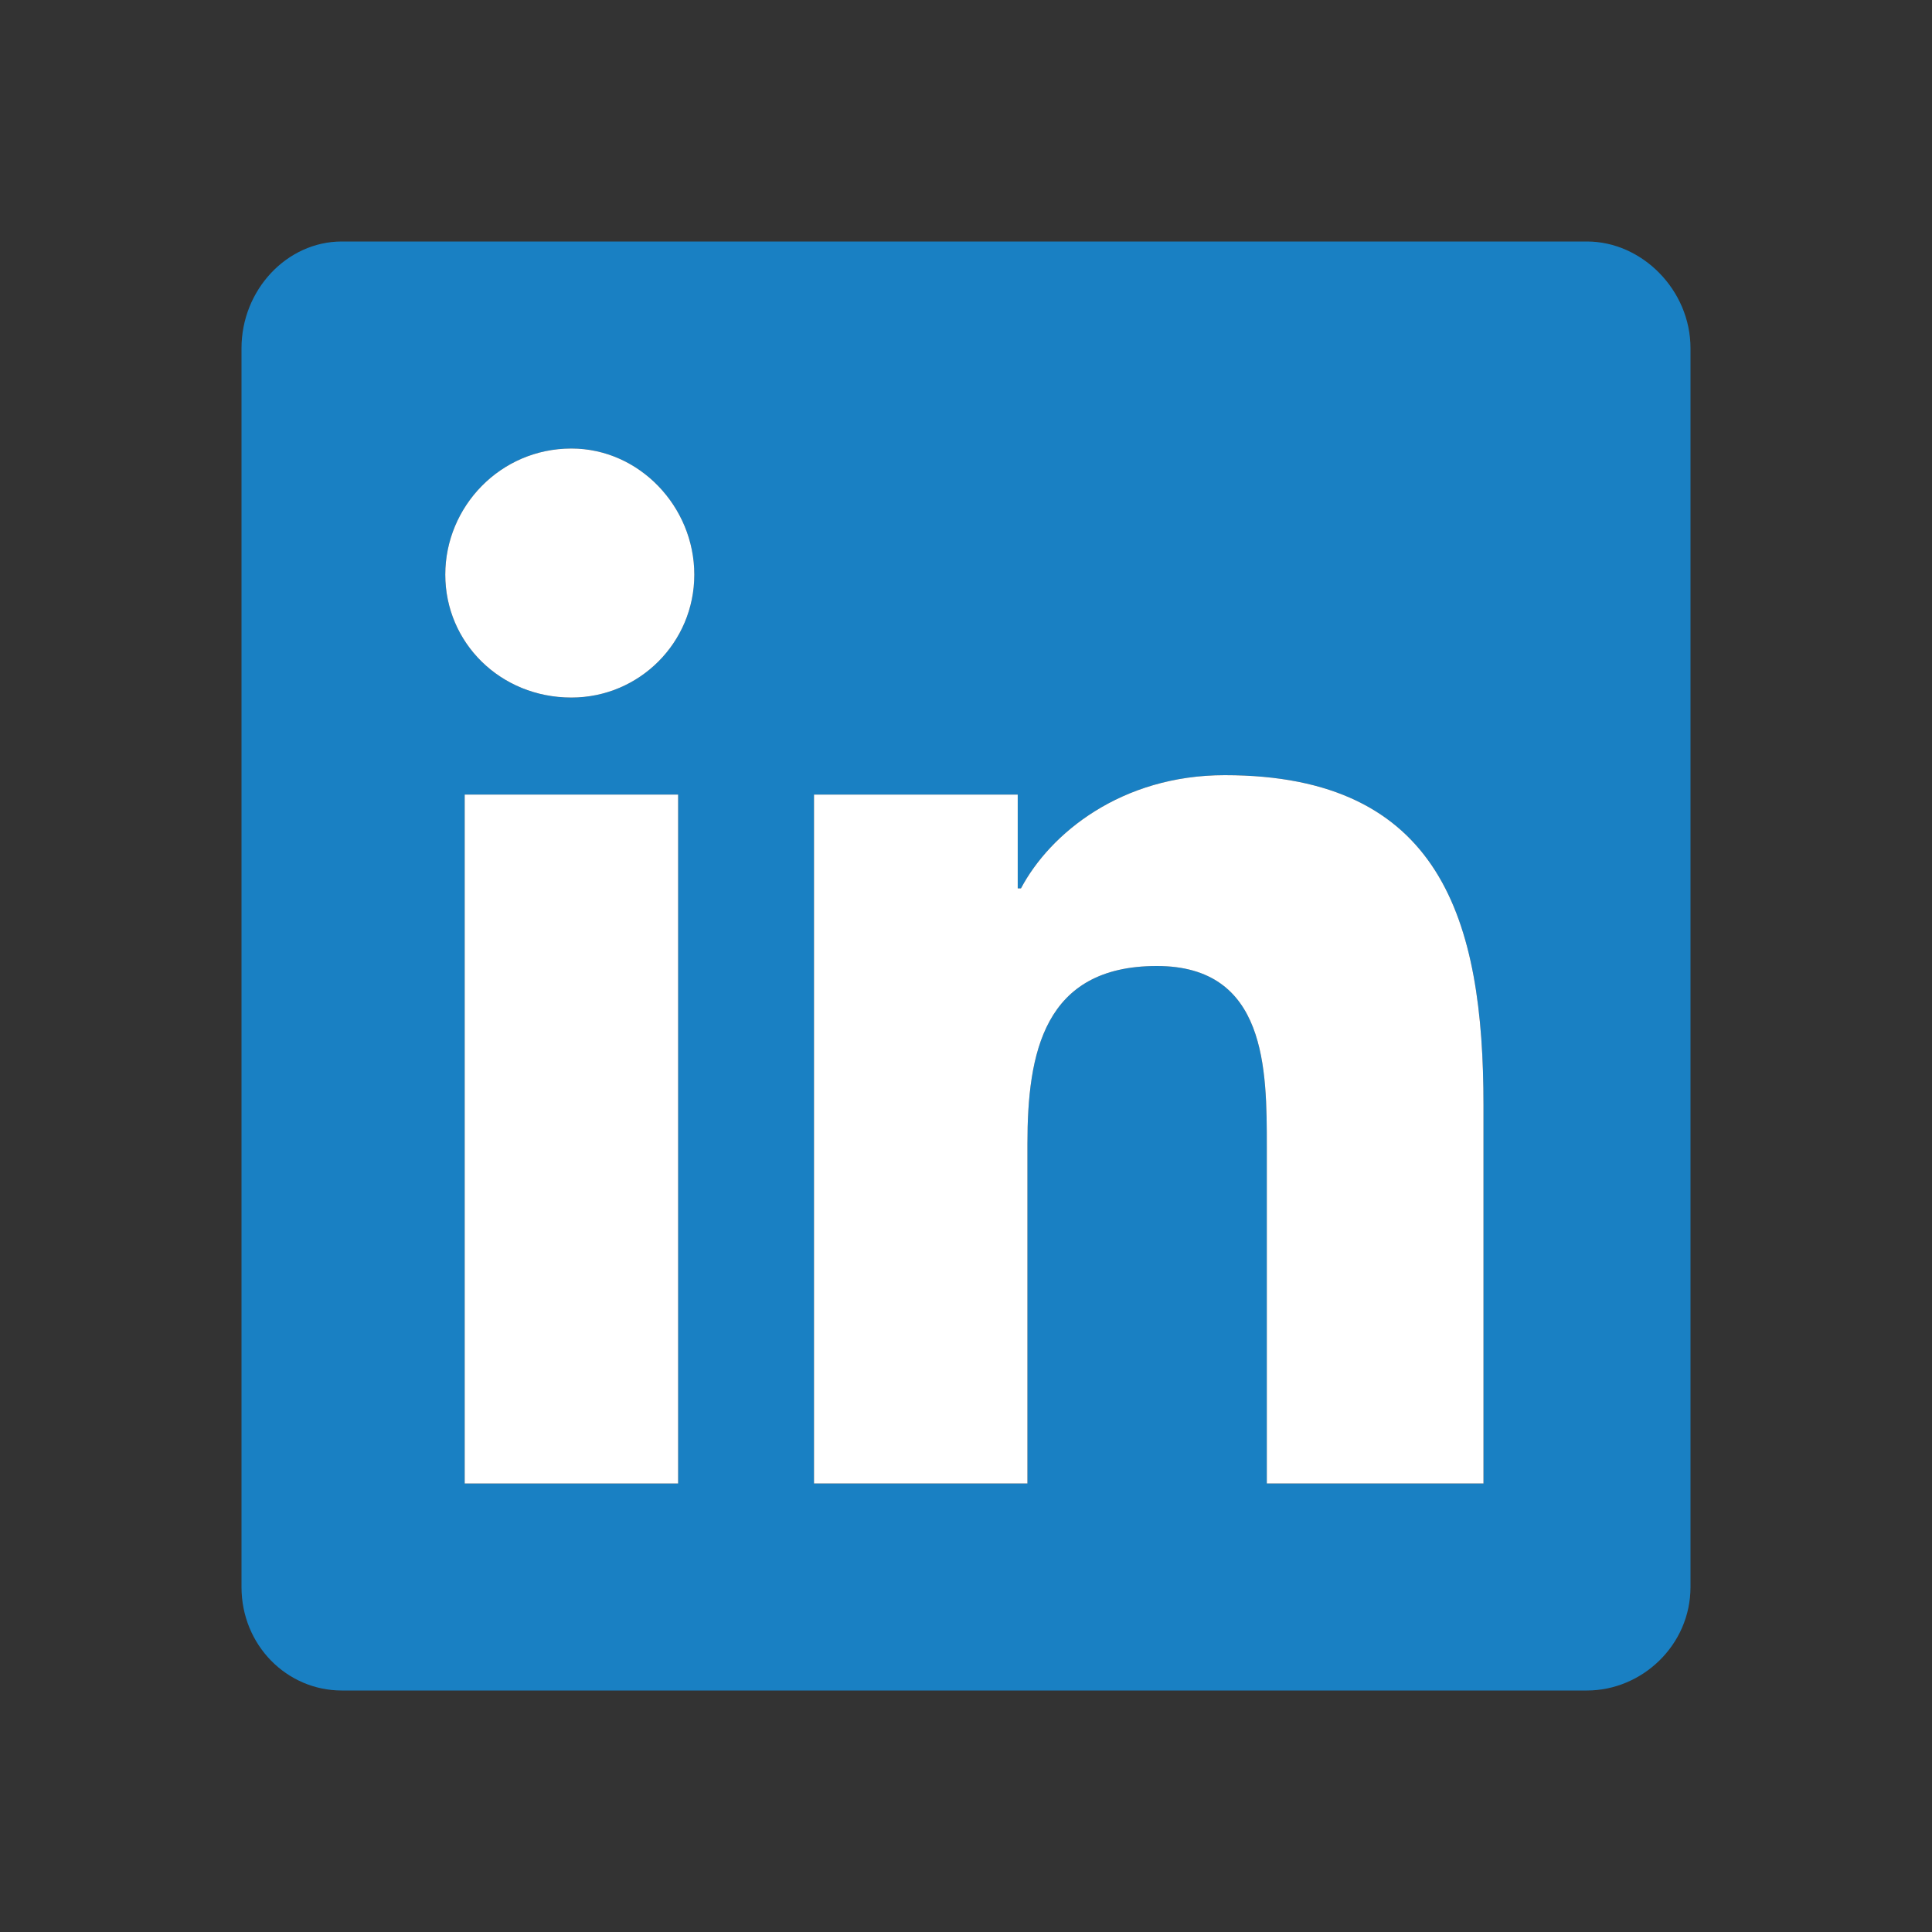
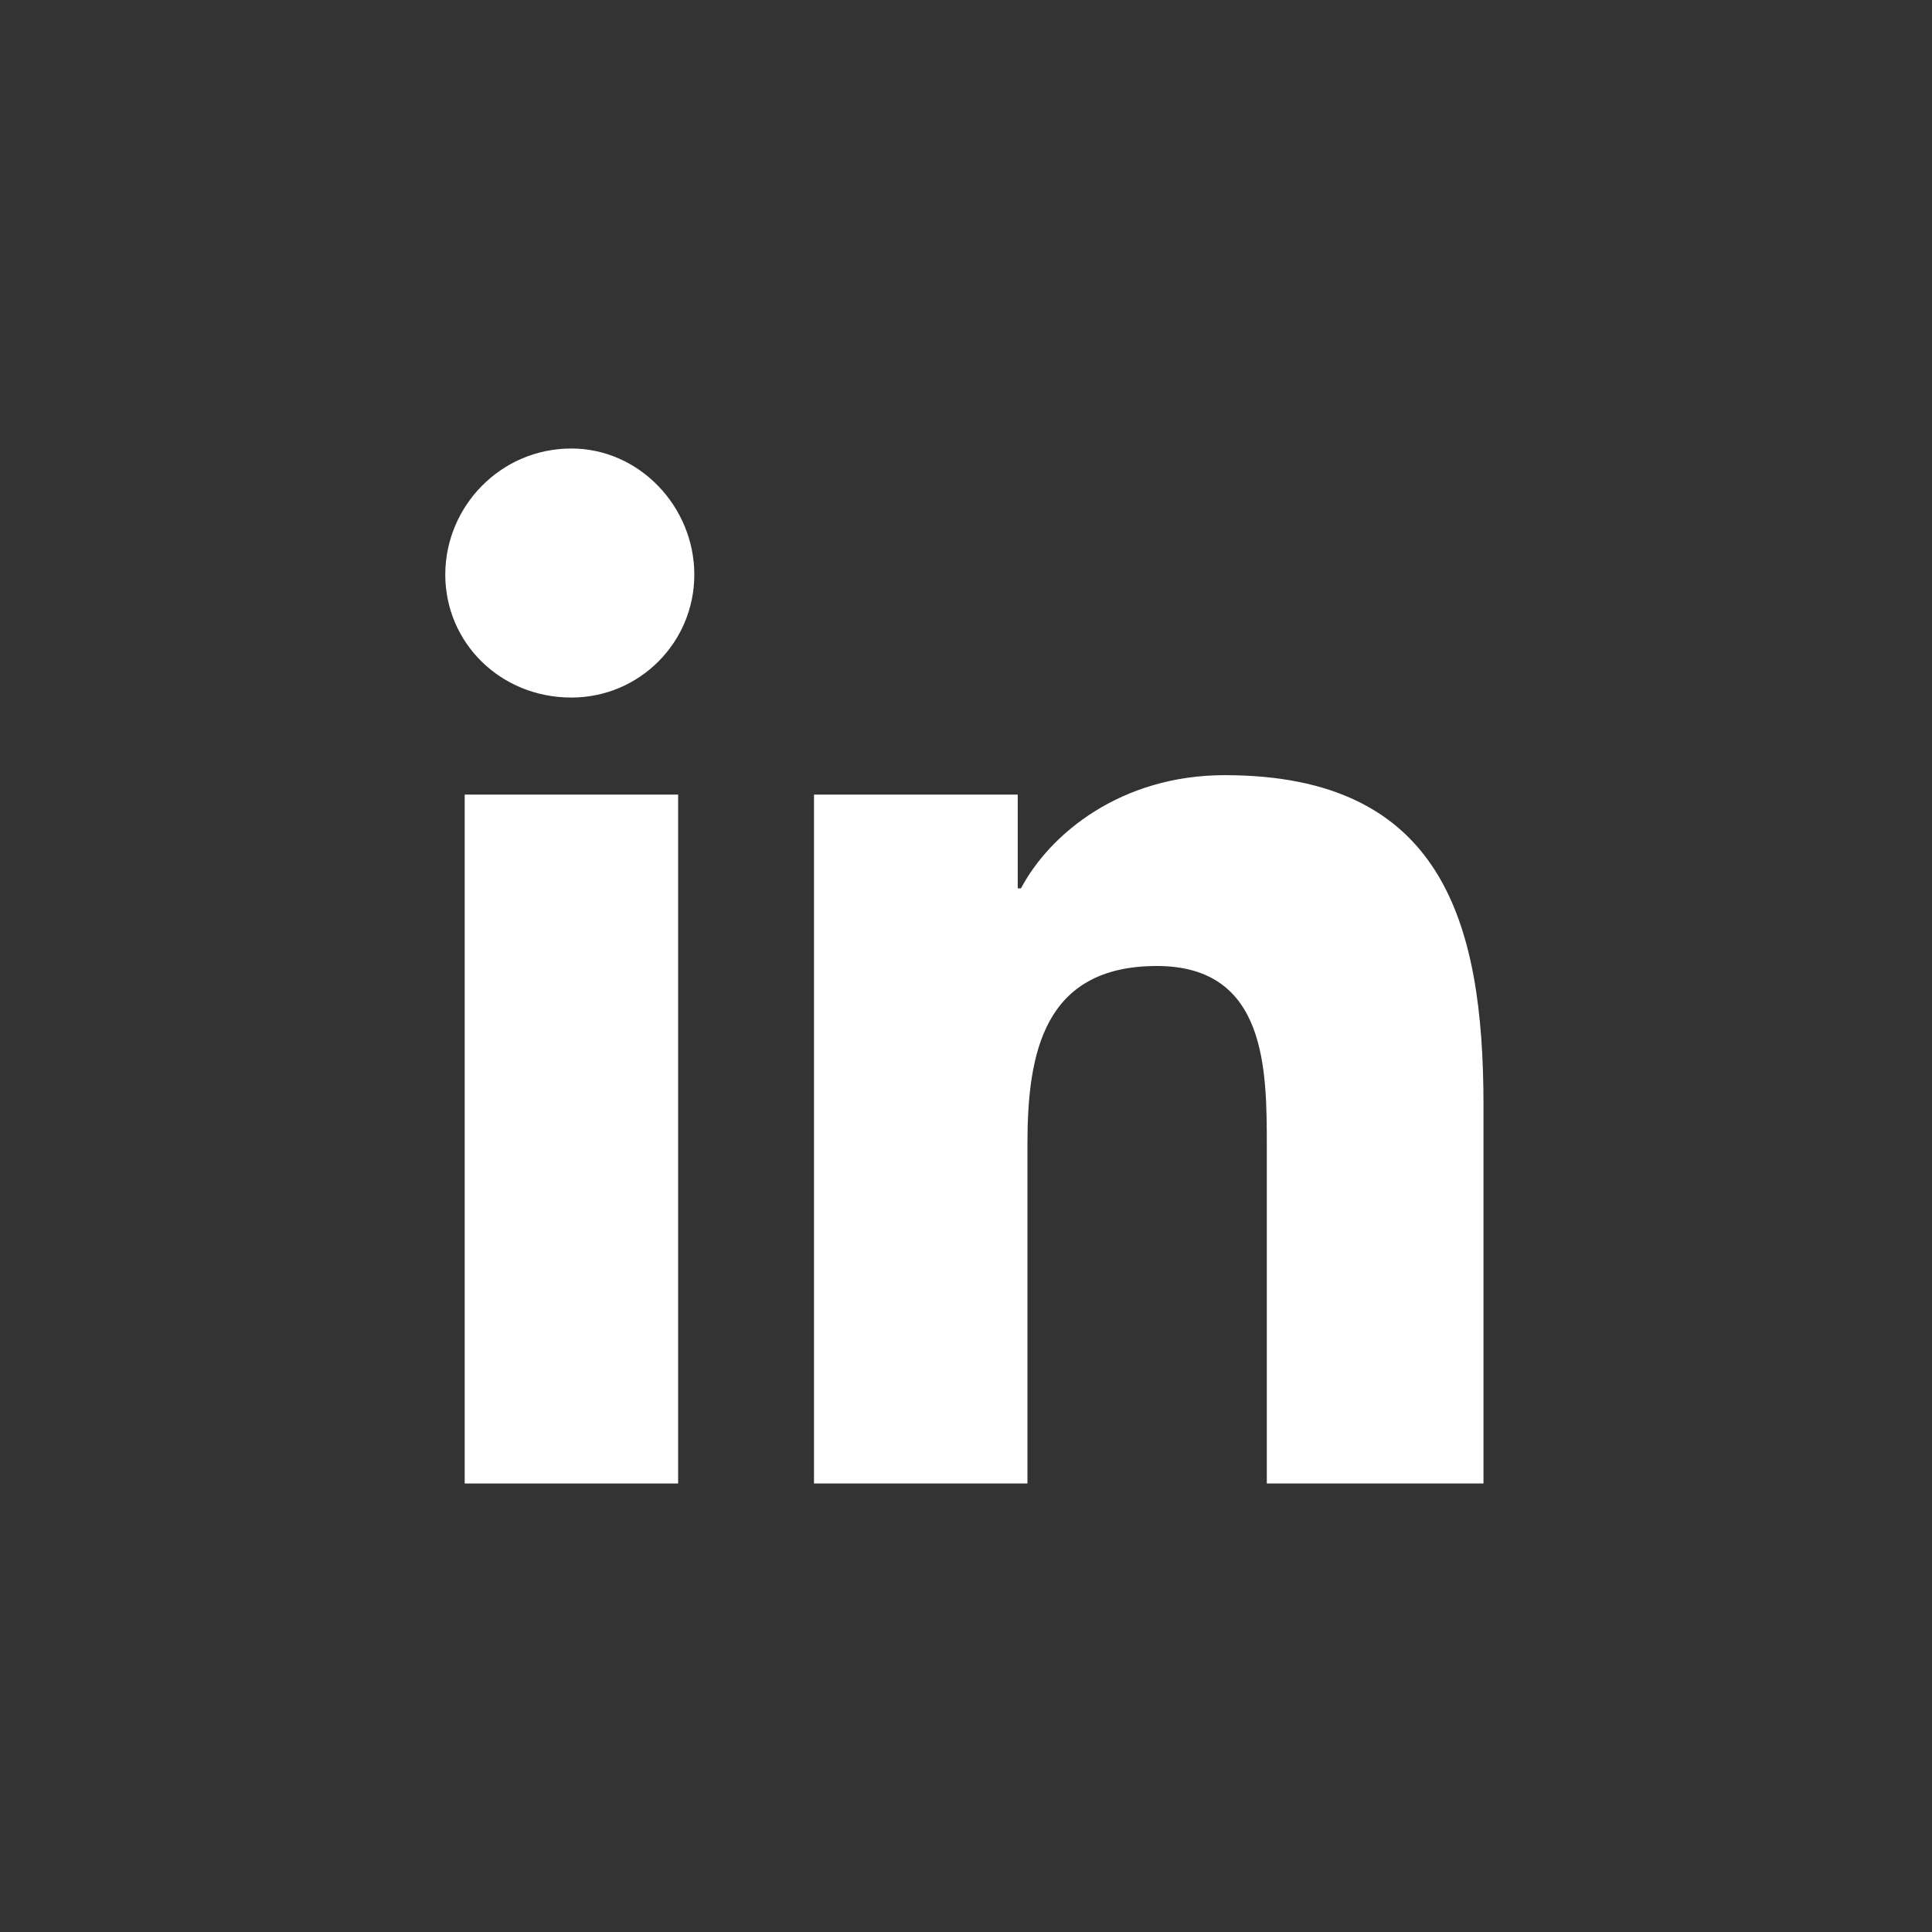
<svg xmlns="http://www.w3.org/2000/svg" width="40" height="40" viewBox="0 0 40 40" fill="none">
  <rect x="0" y="0" width="40" height="40" fill="#333333" stroke="none" />
-   <path d="M32.857 5C33.995 5 35 6.004 35 7.21V32.857C35 34.062 33.995 35 32.857 35H7.076C5.938 35 5 34.062 5 32.857V7.21C5 6.004 5.938 5 7.076 5H32.857ZM14.04 30.714V16.451H9.621V30.714H14.04ZM11.83 14.442C13.237 14.442 14.375 13.304 14.375 11.897C14.375 10.491 13.237 9.286 11.83 9.286C10.357 9.286 9.219 10.491 9.219 11.897C9.219 13.304 10.357 14.442 11.83 14.442ZM30.714 30.714V22.88C30.714 19.062 29.844 16.049 25.357 16.049C23.214 16.049 21.741 17.255 21.138 18.393H21.071V16.451H16.853V30.714H21.272V23.683C21.272 21.808 21.607 20 23.951 20C26.228 20 26.228 22.143 26.228 23.75V30.714H30.714Z" fill="#1980C3" />
  <path d="M30.714 30.714V22.88C30.714 19.062 29.844 16.049 25.357 16.049C23.214 16.049 21.741 17.255 21.138 18.393H21.071V16.451H16.853V30.714H21.272V23.683C21.272 21.808 21.607 20 23.951 20C26.228 20 26.228 22.143 26.228 23.75V30.714H30.714Z" fill="white" />
  <path d="M14.04 30.714V16.451H9.621V30.714H14.04Z" fill="white" />
  <path d="M11.83 14.442C13.237 14.442 14.375 13.304 14.375 11.897C14.375 10.491 13.237 9.286 11.83 9.286C10.357 9.286 9.219 10.491 9.219 11.897C9.219 13.304 10.357 14.442 11.83 14.442Z" fill="white" />
</svg>